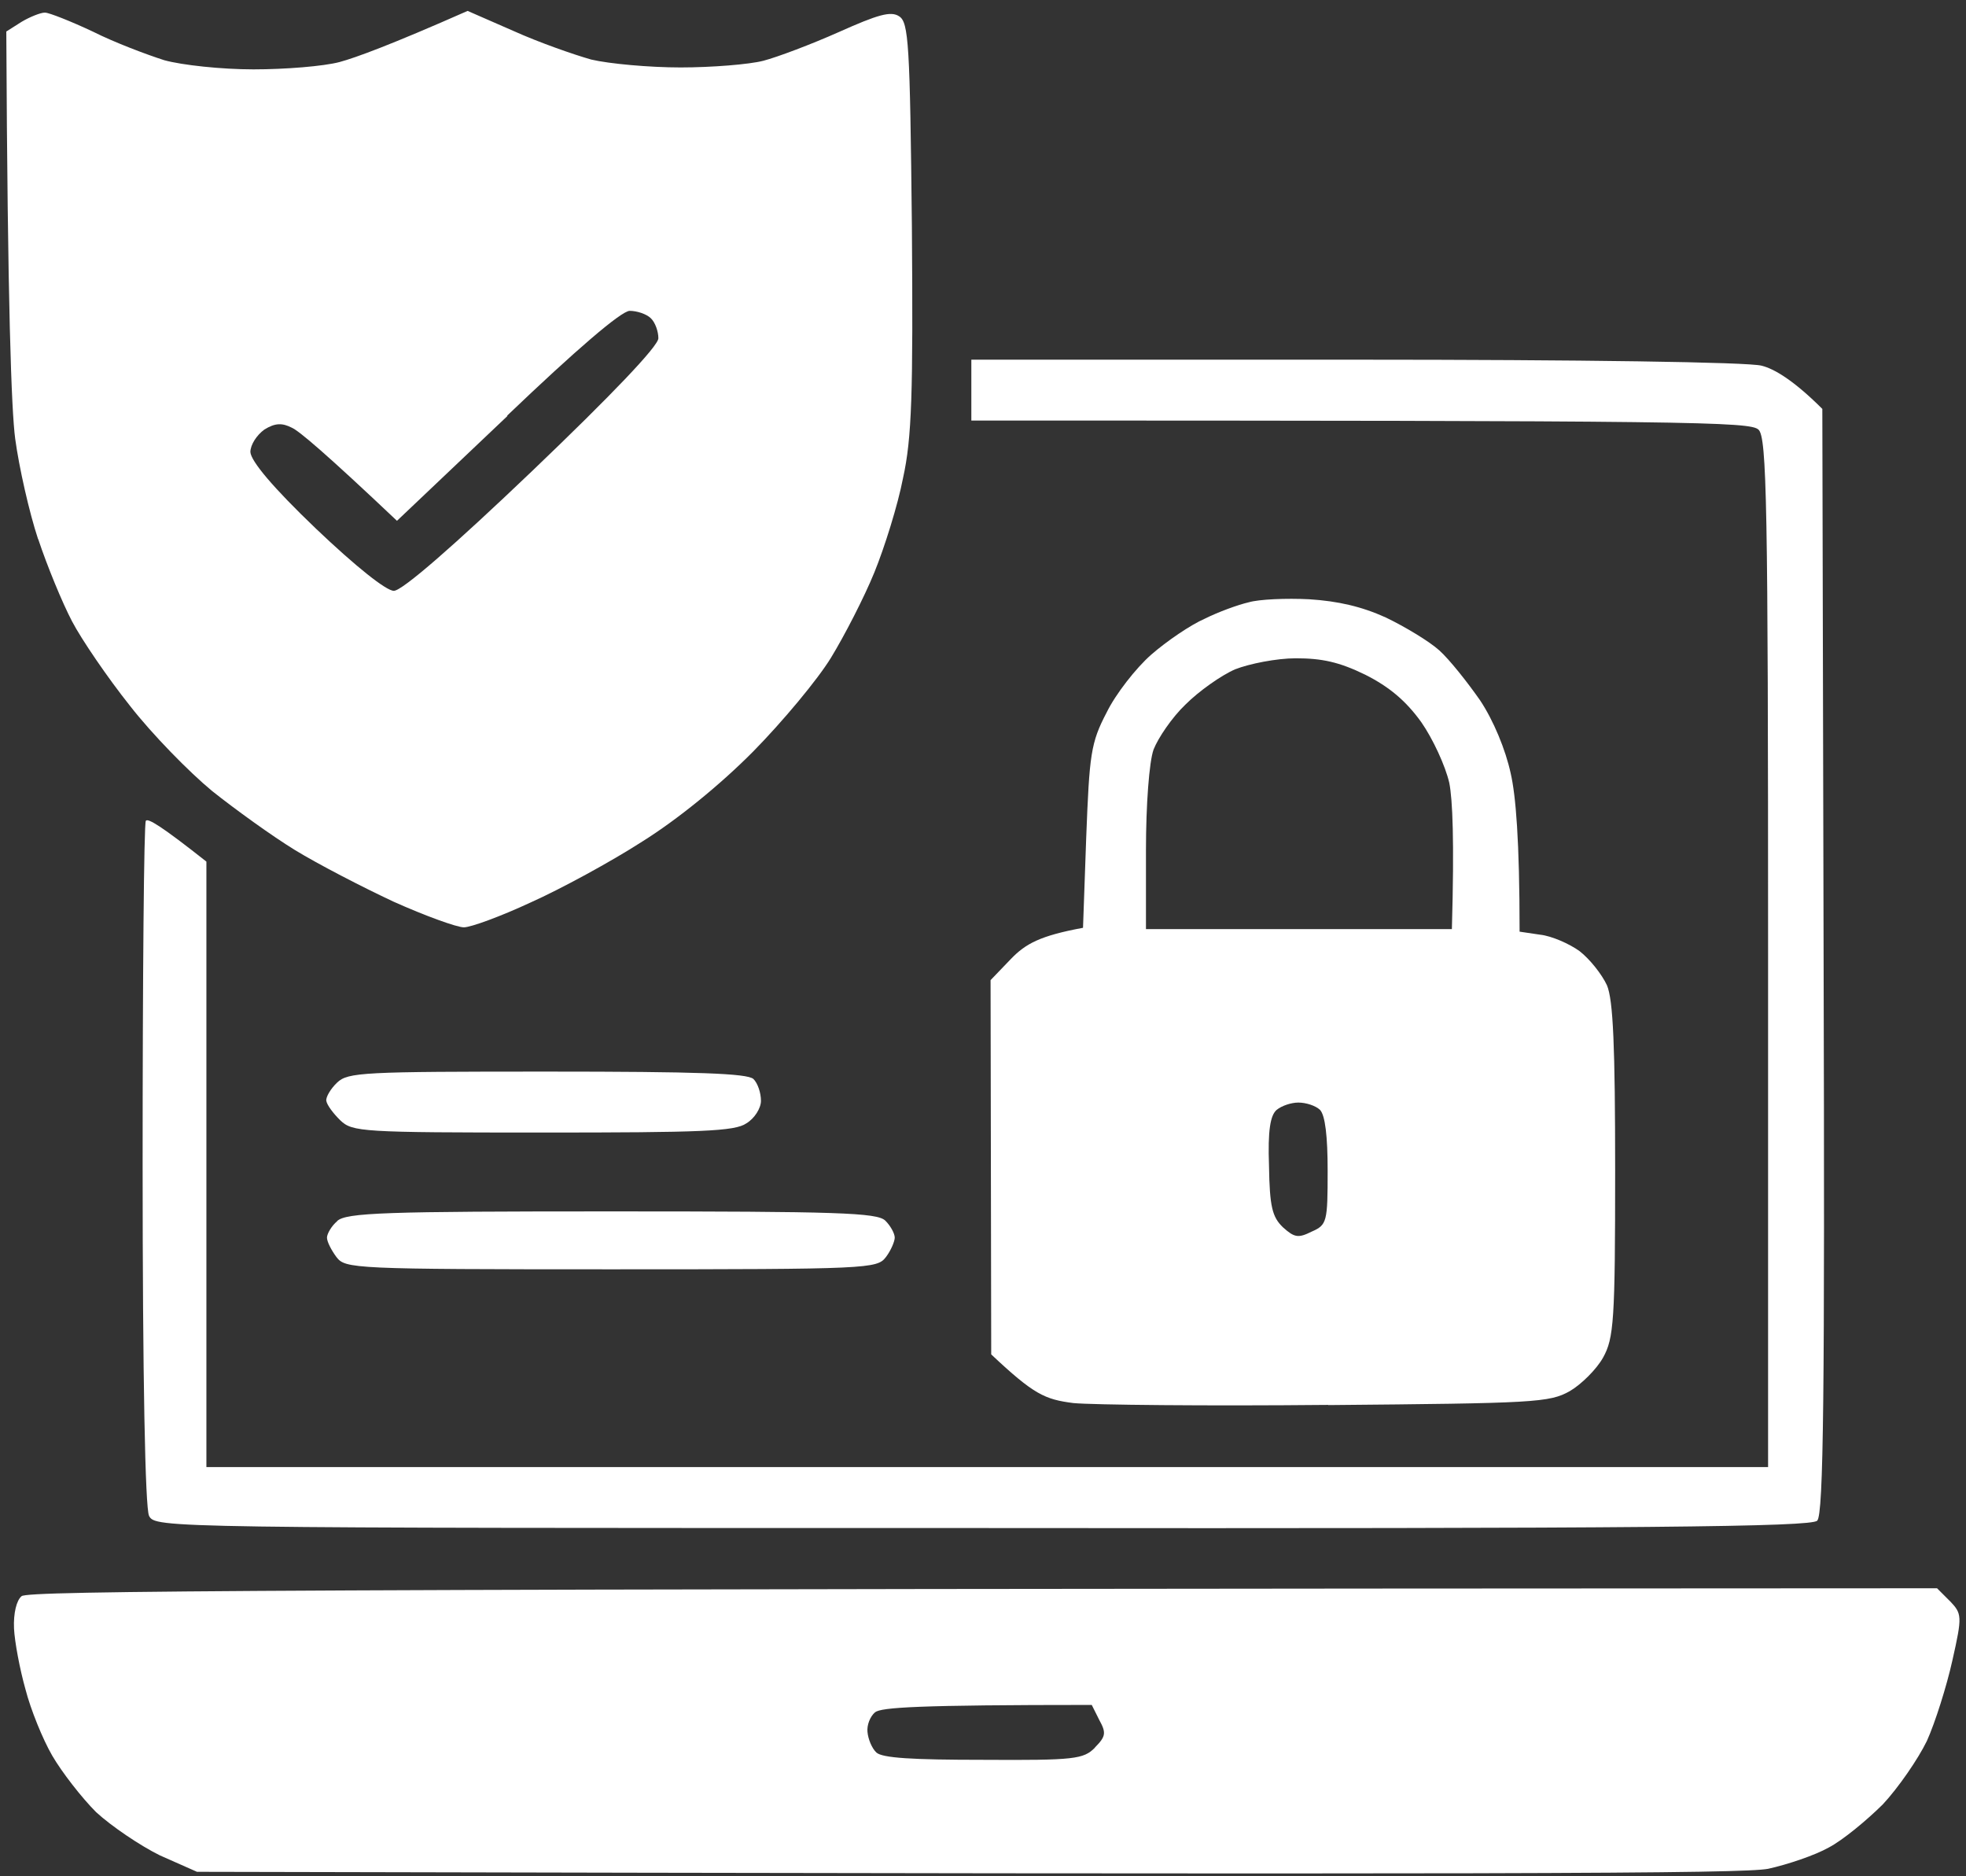
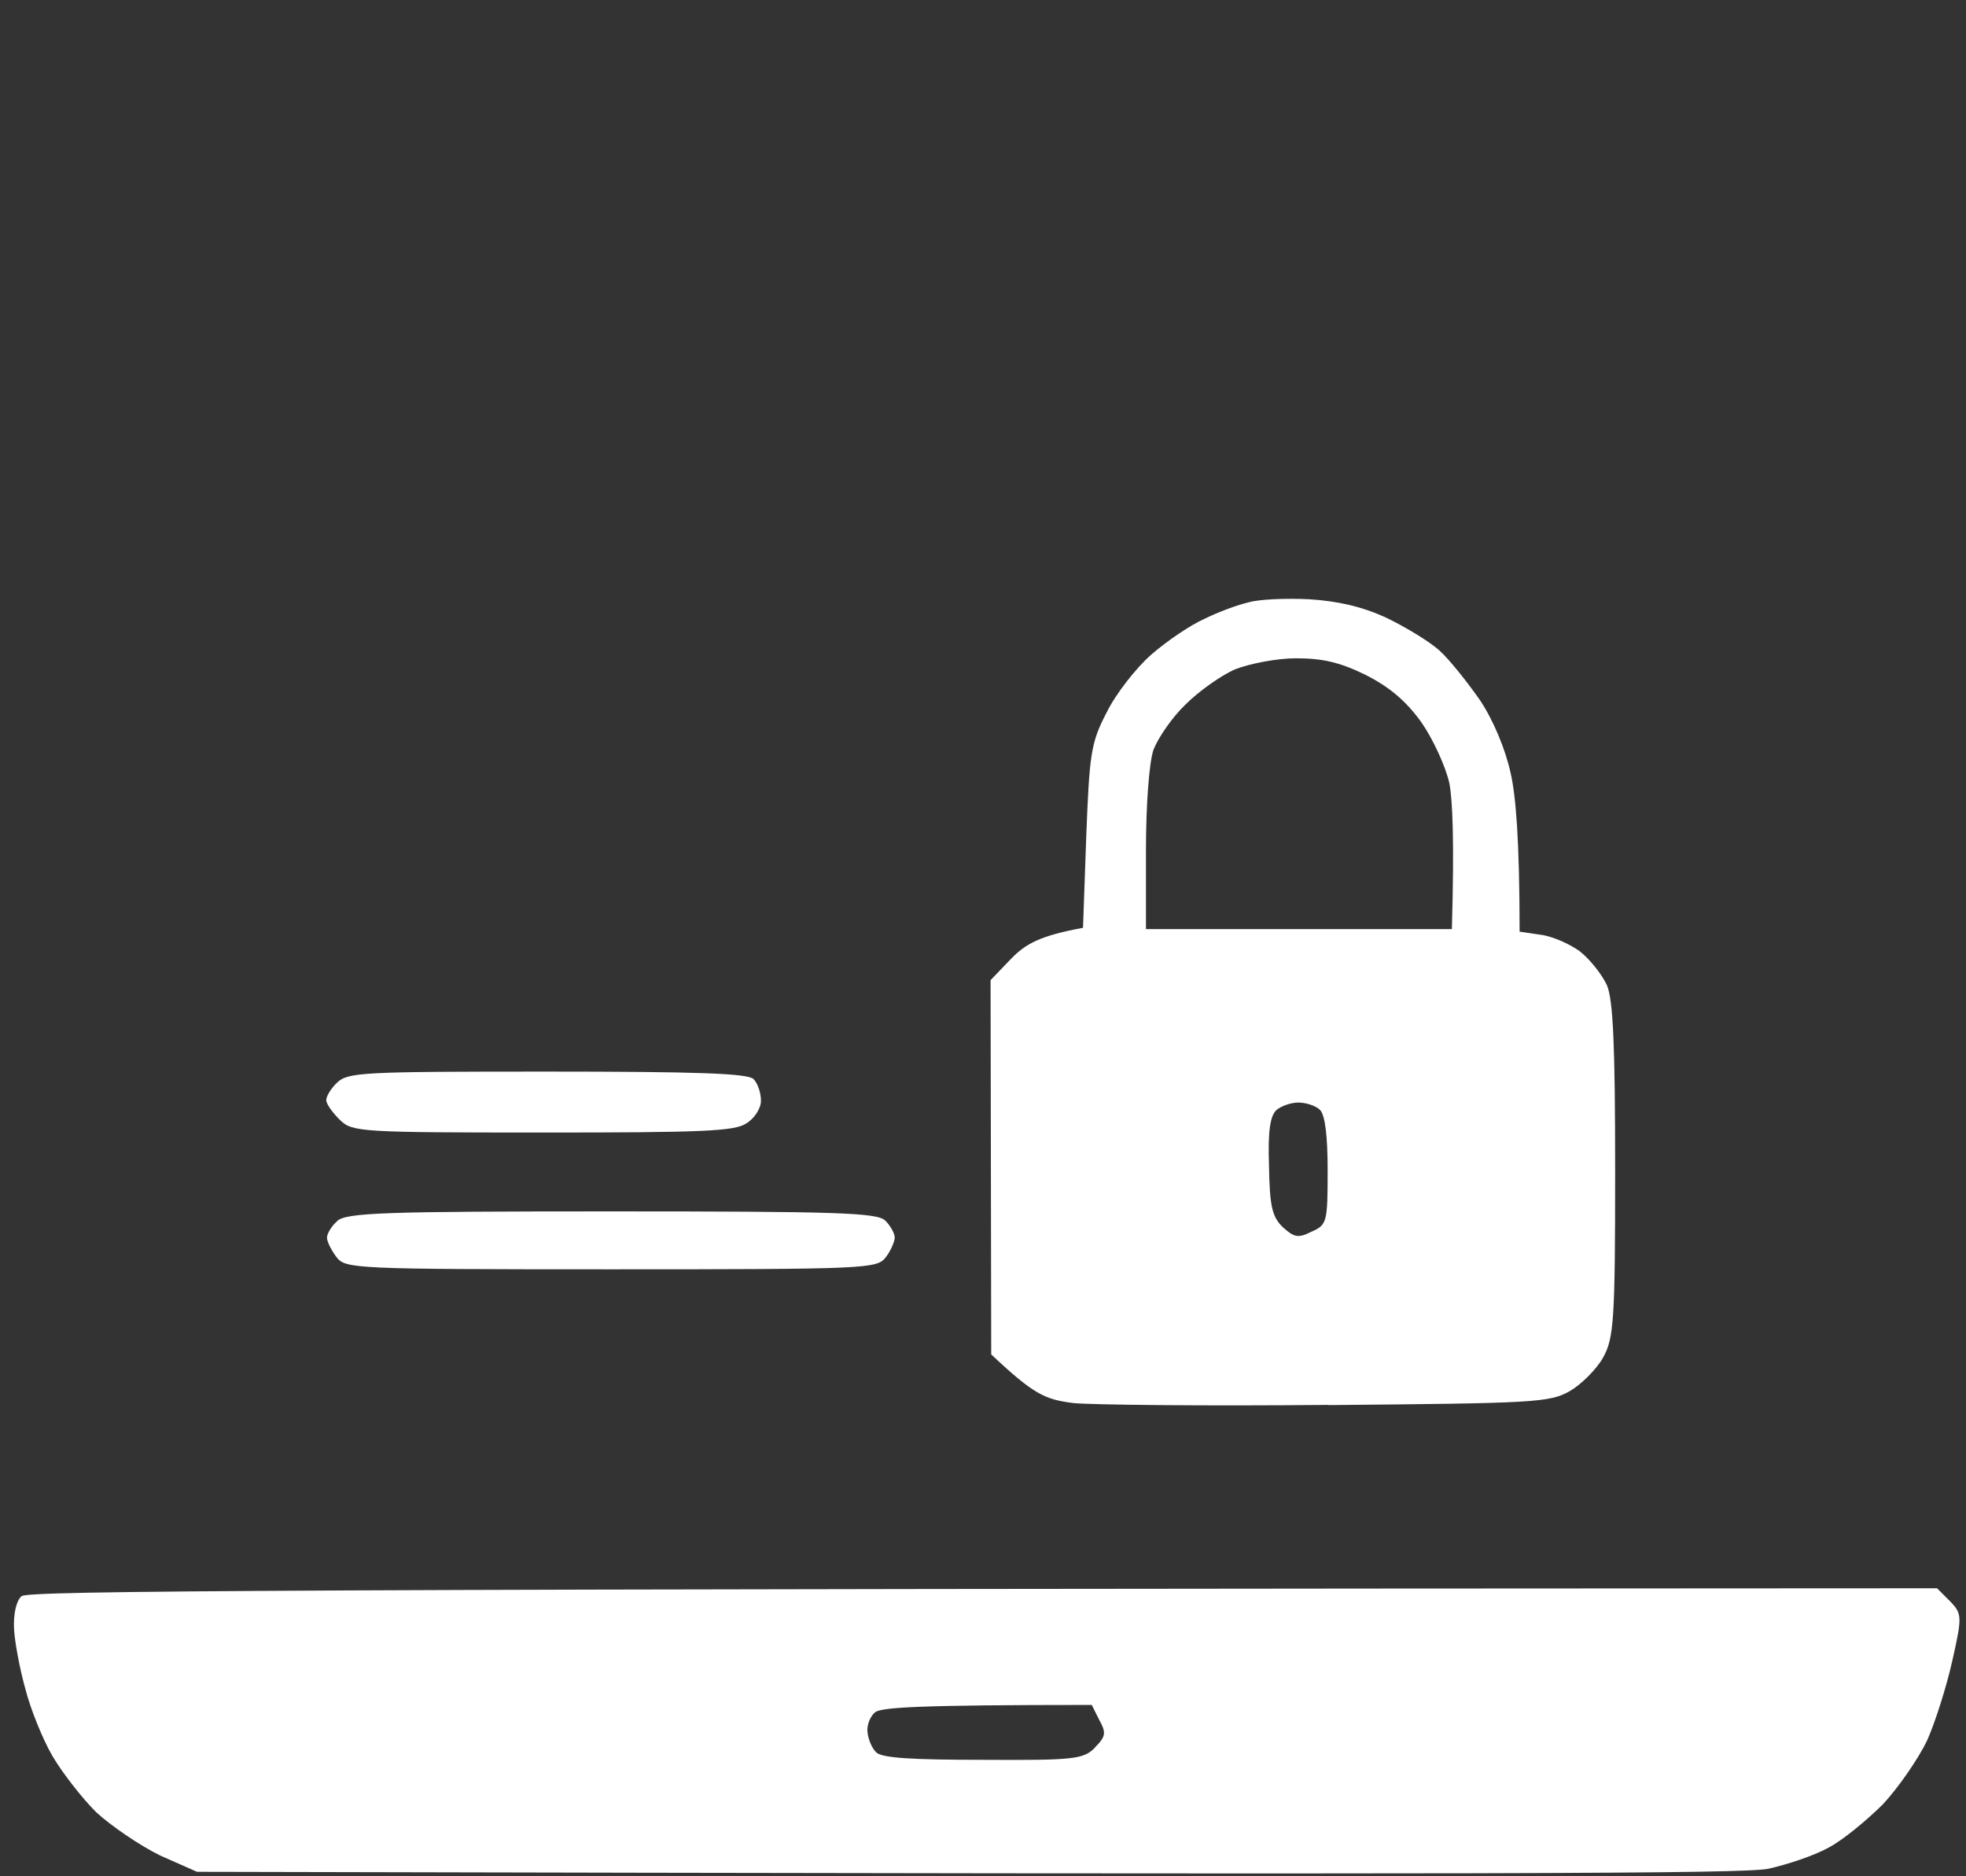
<svg xmlns="http://www.w3.org/2000/svg" width="174" height="166" viewBox="0 0 174 166" fill="none">
  <rect x="0" y="0" width="174" height="166" fill="#333333" stroke="none" />
  <g id="Group 2505">
    <g id="Capa_1-2">
      <g id="Group">
        <path id="Vector" d="M29.839 108.057C29.328 108.487 28.939 109.184 28.939 109.509C28.939 109.882 29.336 110.636 29.782 111.236C30.568 112.258 31.25 112.314 54.092 112.314C76.935 112.314 77.616 112.258 78.403 111.236C78.857 110.644 79.189 109.833 79.189 109.509C79.189 109.136 78.792 108.43 78.346 108C77.616 107.303 74.17 107.189 54.141 107.189C34.112 107.189 30.617 107.295 29.831 108.049L29.839 108.057Z" fill="white" />
        <path id="Vector_2" d="M48.398 94.819C32.148 94.819 30.794 94.876 29.837 95.792C29.269 96.328 28.823 97.082 28.88 97.406C28.937 97.779 29.504 98.533 30.12 99.133C31.191 100.155 31.986 100.212 48.001 100.212C62.045 100.212 65.038 100.106 66.051 99.401C66.781 98.971 67.349 98.055 67.349 97.406C67.349 96.709 67.065 95.841 66.676 95.468C66.108 94.981 61.827 94.819 48.398 94.819Z" fill="white" />
-         <path id="Vector_3" d="M156.484 84.315V129.814H18.267V76.239C14.318 73.117 13.077 72.363 12.907 72.63C12.737 72.849 12.623 86.521 12.623 103.055C12.623 121.957 12.85 133.423 13.191 134.128C13.758 135.207 14.318 135.207 86.925 135.207C146.161 135.264 160.262 135.101 160.83 134.558C161.398 134.023 161.503 123.035 161.398 85.021L161.284 36.181C158.689 33.594 156.994 32.629 155.924 32.361C154.797 32.037 139.844 31.826 119.928 31.826H85.968V37.211C150.223 37.211 154.902 37.316 155.64 38.021C156.37 38.719 156.484 44.59 156.484 84.332V84.315Z" fill="white" />
        <path id="Vector_4" d="M172.565 141.663L171.438 140.536C22.282 140.593 2.537 140.755 1.913 141.234C1.459 141.607 1.183 142.742 1.24 144.088C1.297 145.272 1.751 147.696 2.253 149.472C2.708 151.248 3.778 153.892 4.621 155.343C5.465 156.795 7.216 159.057 8.514 160.354C9.868 161.595 12.406 163.314 14.157 164.174L17.433 165.625C135.224 165.893 154.239 165.787 156.493 165.358C158.188 164.985 160.613 164.174 161.853 163.476C163.094 162.828 165.235 161.052 166.646 159.649C168 158.197 169.751 155.667 170.538 154.046C171.268 152.432 172.29 149.196 172.792 146.934C173.692 142.953 173.636 142.79 172.565 141.655V141.663ZM96.909 154.638C95.895 155.659 95.101 155.765 87.04 155.716C80.724 155.716 78.072 155.554 77.561 155.067C77.164 154.694 76.831 153.883 76.775 153.235C76.718 152.643 77.001 151.889 77.448 151.508C78.015 151.078 81.113 150.859 96.625 150.859L97.298 152.205C97.922 153.332 97.866 153.656 96.901 154.629L96.909 154.638Z" fill="white" />
-         <path id="Vector_5" d="M3.38 47.697C4.166 50.064 5.52 53.349 6.372 54.97C7.215 56.584 9.534 59.982 11.505 62.455C13.475 64.985 16.751 68.326 18.778 69.996C20.806 71.61 24.082 73.978 26.109 75.218C28.136 76.459 32.085 78.502 34.85 79.792C37.615 81.032 40.437 82.054 41.054 82.054C41.67 82.054 44.33 81.081 46.973 79.849C49.625 78.665 54.085 76.24 56.842 74.464C59.947 72.526 63.783 69.404 66.662 66.493C69.257 63.858 72.362 60.136 73.546 58.198C74.73 56.26 76.481 52.87 77.382 50.656C78.282 48.451 79.466 44.68 79.92 42.312C80.706 38.761 80.82 34.828 80.706 20.021C80.536 3.868 80.422 1.978 79.579 1.443C78.849 0.957 77.714 1.281 74.219 2.846C71.794 3.925 68.802 5.052 67.562 5.376C66.321 5.7 62.988 5.968 60.231 5.968C57.474 5.968 53.914 5.644 52.333 5.271C50.809 4.841 47.711 3.762 45.449 2.741L41.386 0.965C34.558 3.981 31.461 5.109 30.05 5.49C28.639 5.863 25.257 6.138 22.436 6.138C19.614 6.138 16.119 5.765 14.537 5.327C13.013 4.841 10.134 3.762 8.221 2.797C6.258 1.873 4.336 1.119 3.996 1.119H3.939C3.598 1.119 2.642 1.492 1.912 1.93L0.558 2.789C0.671 27.181 1.012 36.287 1.344 38.817C1.685 41.347 2.585 45.337 3.371 47.705L3.38 47.697ZM23.401 38.006C24.357 37.414 24.982 37.414 25.825 37.844C26.449 38.112 28.817 40.107 35.134 46.083L44.897 36.822V36.766C50.93 31 54.993 27.505 55.731 27.505C56.355 27.505 57.199 27.773 57.596 28.154C57.993 28.527 58.269 29.338 58.269 29.93C58.269 30.627 54.093 34.99 47.103 41.672C40.162 48.297 35.596 52.278 34.858 52.278C34.177 52.278 31.477 50.121 27.974 46.788C24.138 43.123 22.217 40.812 22.16 40.001C22.16 39.352 22.727 38.493 23.401 38.006Z" fill="white" />
        <path id="Vector_6" d="M117.559 124.327C135.837 124.165 137.134 124.109 138.943 123.087C139.956 122.495 141.31 121.149 141.878 120.127C142.835 118.408 142.948 116.843 142.948 103.593C142.948 92.662 142.778 88.462 142.219 87.172C141.765 86.199 140.694 84.853 139.794 84.156C138.894 83.507 137.313 82.81 136.299 82.704L134.491 82.437C134.491 74.303 134.15 70.371 133.704 68.433C133.25 66.332 132.18 63.746 130.996 61.97C129.869 60.356 128.288 58.361 127.387 57.55C126.487 56.74 124.339 55.45 122.652 54.639C120.511 53.666 118.419 53.188 115.881 53.026C113.854 52.92 111.421 53.026 110.521 53.293C109.564 53.512 107.812 54.153 106.629 54.745C105.388 55.28 103.247 56.74 101.893 57.923C100.539 59.107 98.731 61.426 97.944 63.04C96.533 65.732 96.419 66.754 96.136 74.076L95.852 82.096C92.073 82.793 90.776 83.499 89.478 84.845L87.67 86.726L87.727 119.843C91.505 123.395 92.462 123.825 95 124.149C96.695 124.311 106.848 124.417 117.568 124.311L117.559 124.327ZM116.092 108.977C114.908 109.569 114.567 109.512 113.554 108.604C112.597 107.688 112.37 106.772 112.313 103.163C112.199 100.041 112.426 98.695 112.986 98.209C113.44 97.836 114.283 97.56 114.908 97.56C115.581 97.56 116.432 97.828 116.83 98.209C117.284 98.695 117.503 100.528 117.503 103.593C117.503 108.118 117.446 108.385 116.092 108.977ZM101.423 75.212C101.423 71.23 101.706 67.403 102.096 66.324C102.493 65.303 103.734 63.47 104.918 62.343C106.102 61.159 108.08 59.756 109.321 59.221C110.561 58.734 112.986 58.248 114.681 58.248C116.992 58.248 118.516 58.572 120.827 59.699C122.968 60.778 124.436 62.019 125.79 63.9C126.804 65.351 127.931 67.776 128.271 69.284C128.555 70.736 128.725 74.295 128.498 82.21H101.423V75.212Z" fill="white" />
      </g>
    </g>
  </g>
</svg>